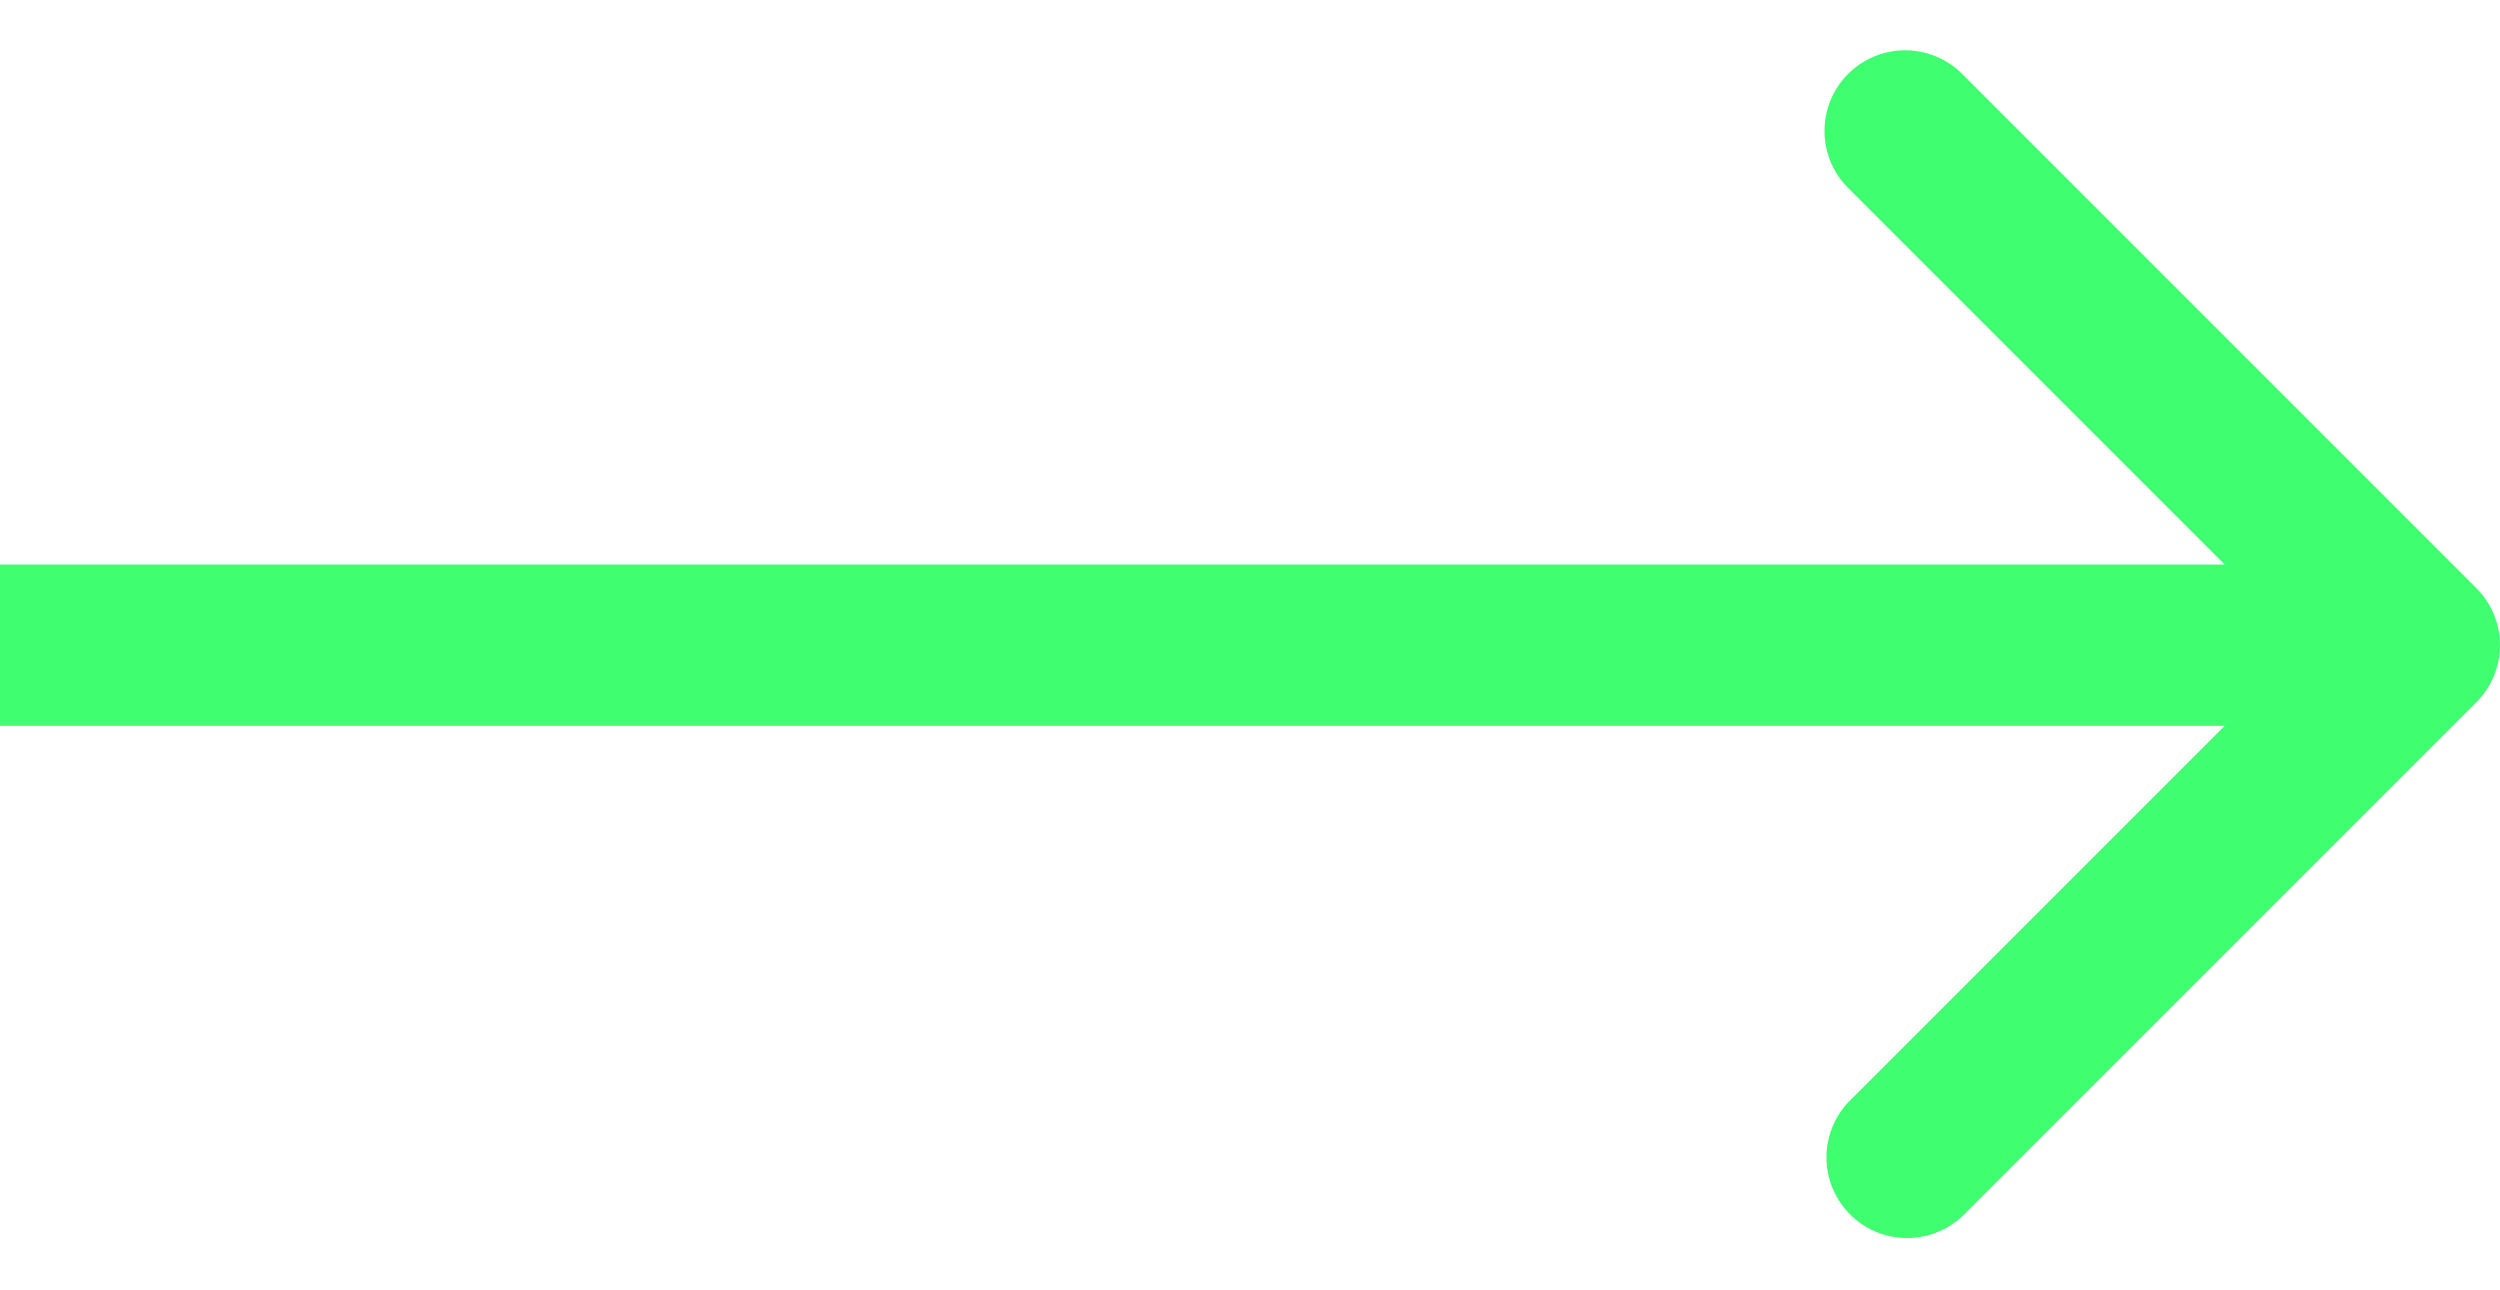
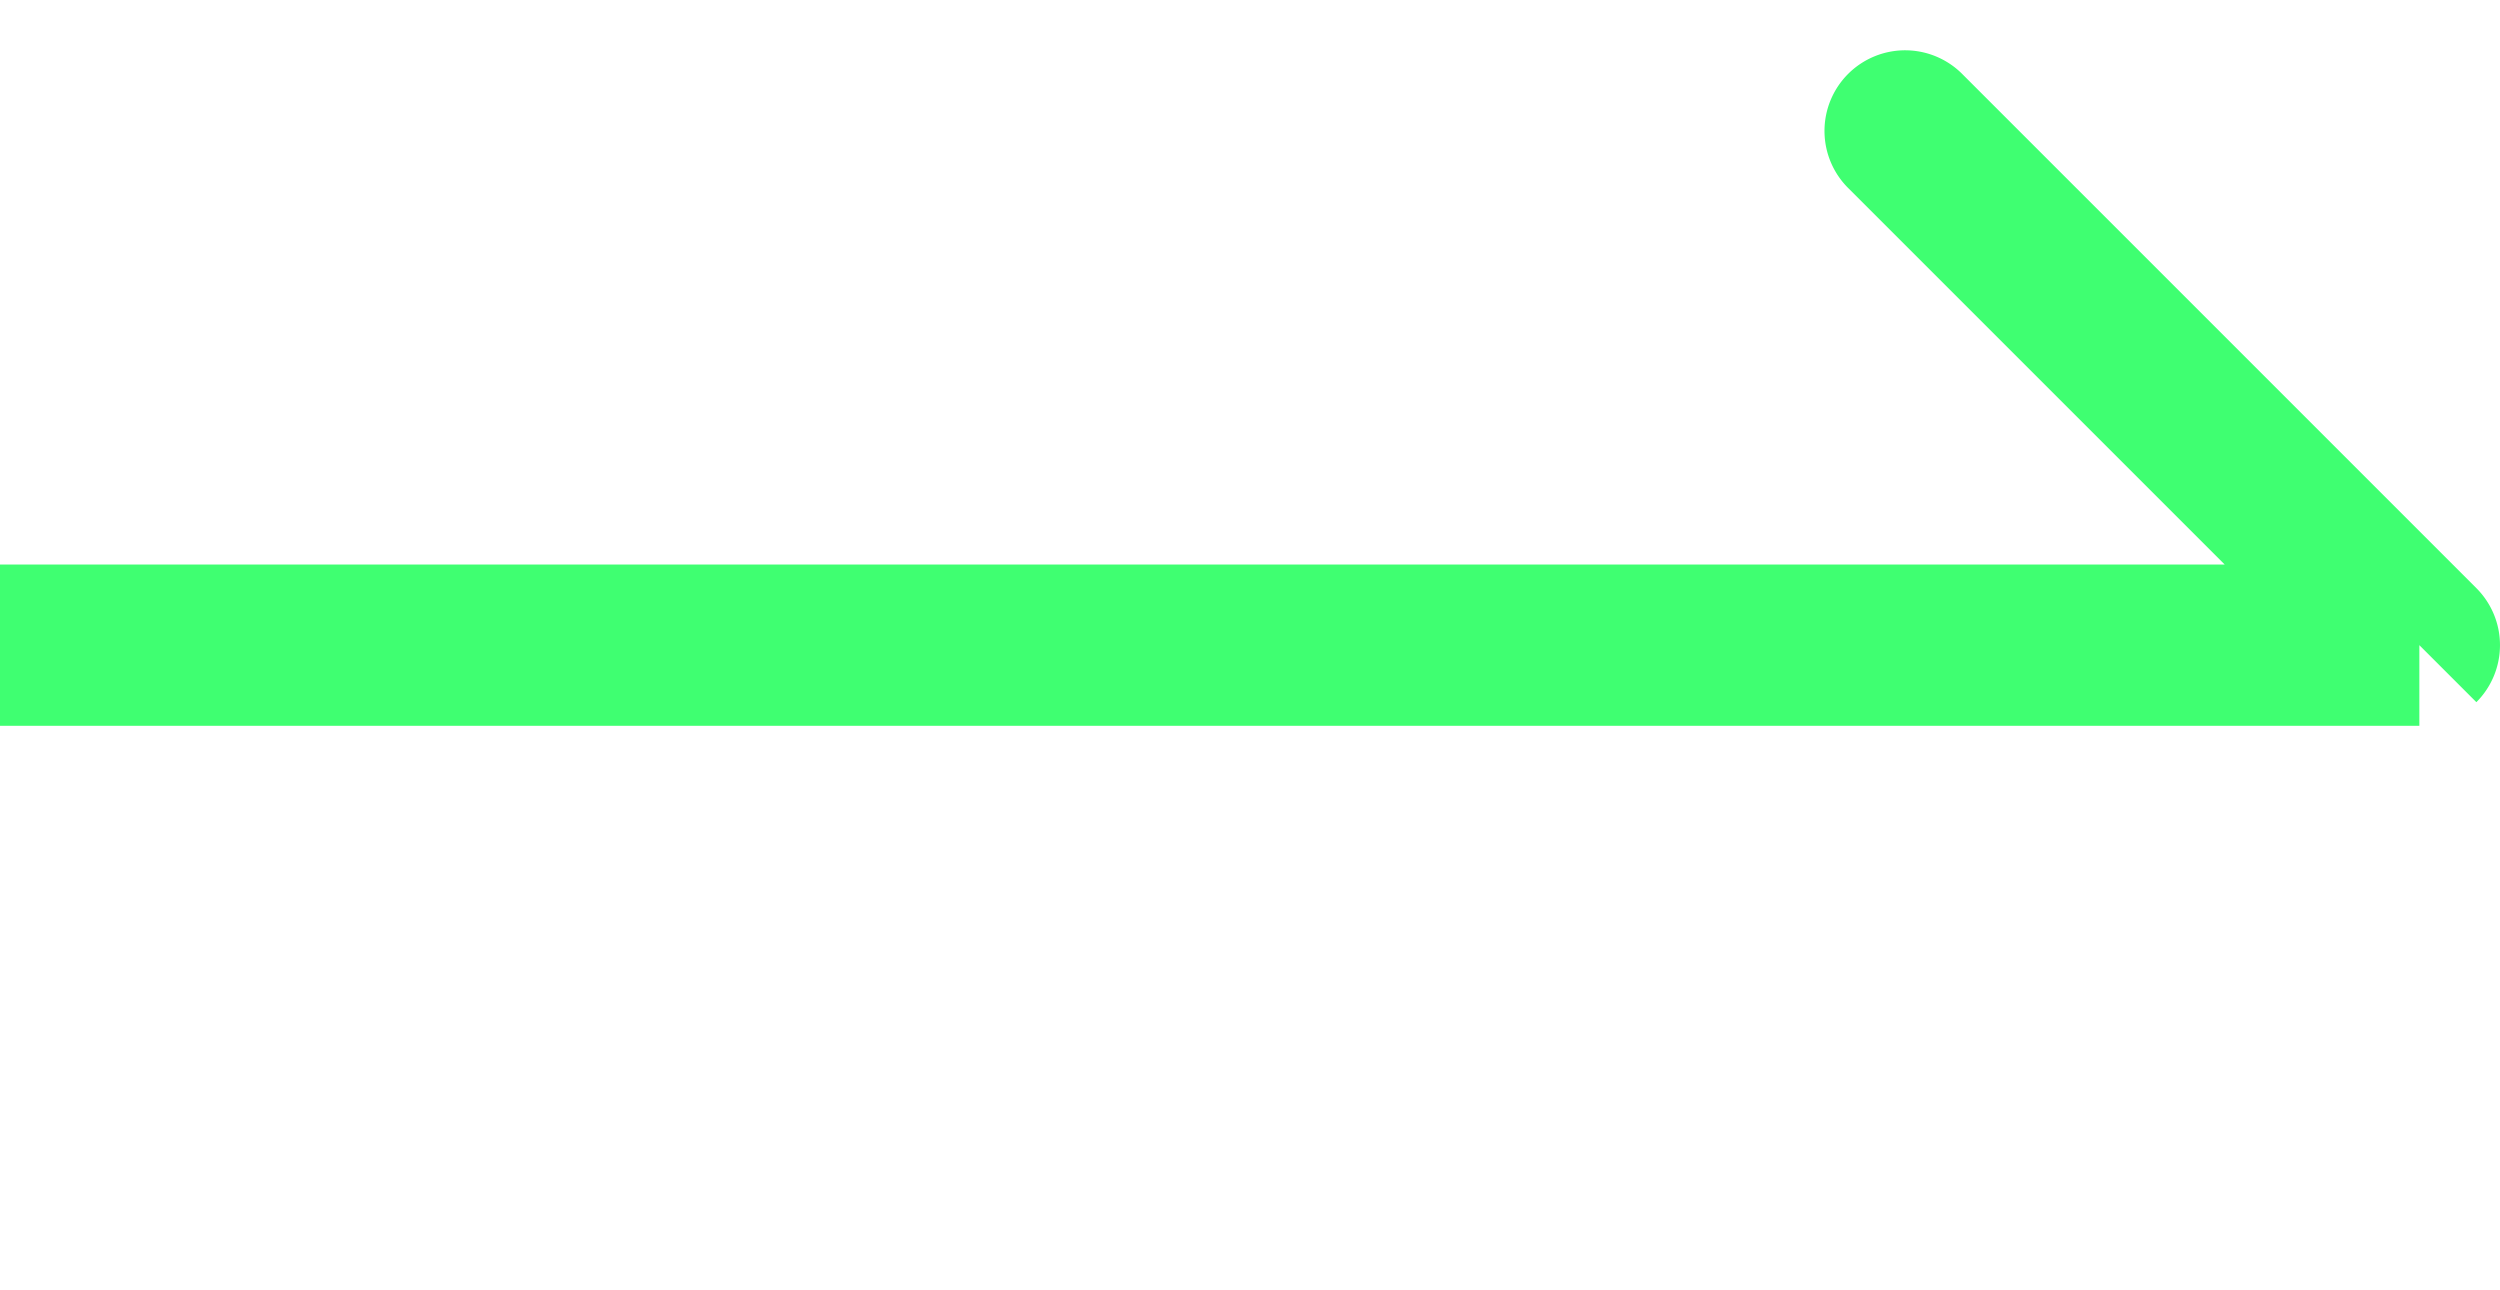
<svg xmlns="http://www.w3.org/2000/svg" fill="none" viewBox="0 0 31 16">
-   <path fill="#3FFF71" d="M30.707 8.707a1 1 0 000-1.414L24.343.929a1 1 0 10-1.414 1.414L28.586 8l-5.657 5.657a1 1 0 001.414 1.414l6.364-6.364zM0 9h30V7H0v2z" />
+   <path fill="#3FFF71" d="M30.707 8.707a1 1 0 000-1.414L24.343.929a1 1 0 10-1.414 1.414L28.586 8l-5.657 5.657l6.364-6.364zM0 9h30V7H0v2z" />
</svg>